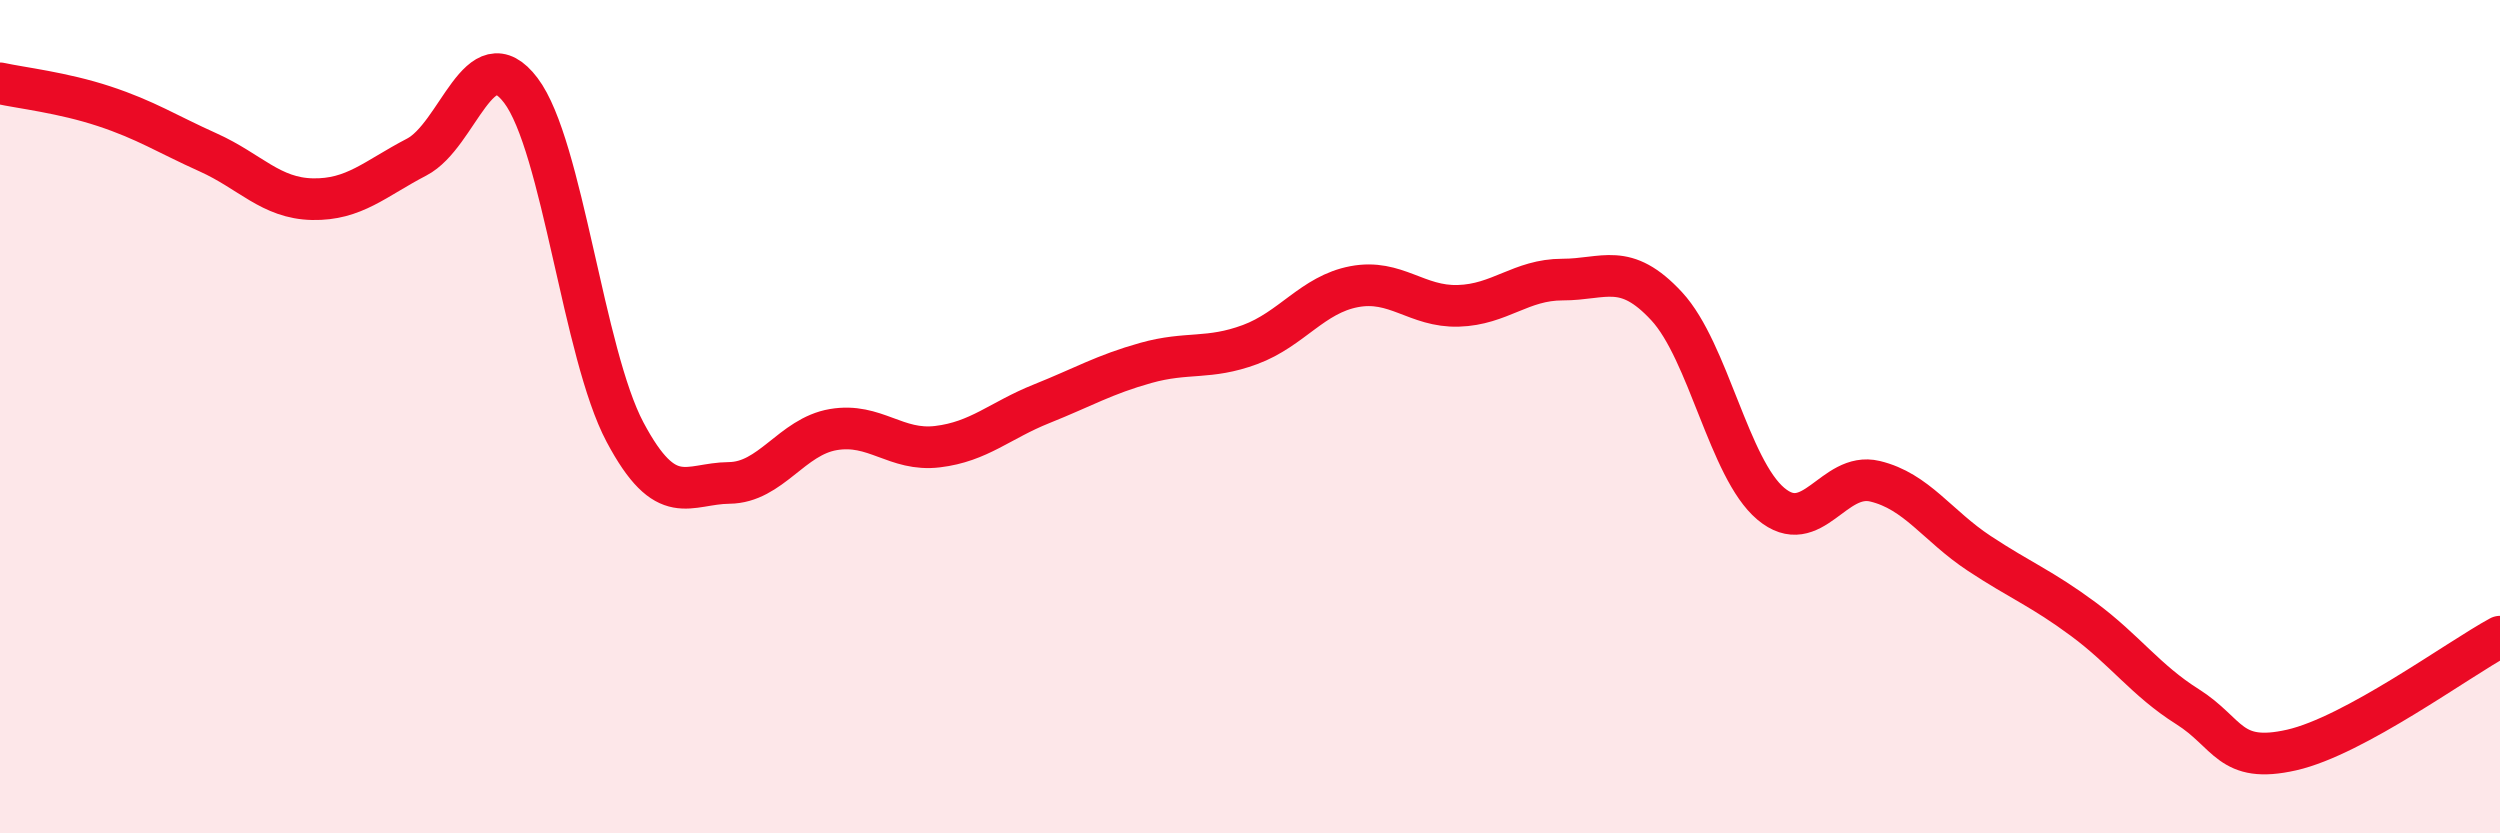
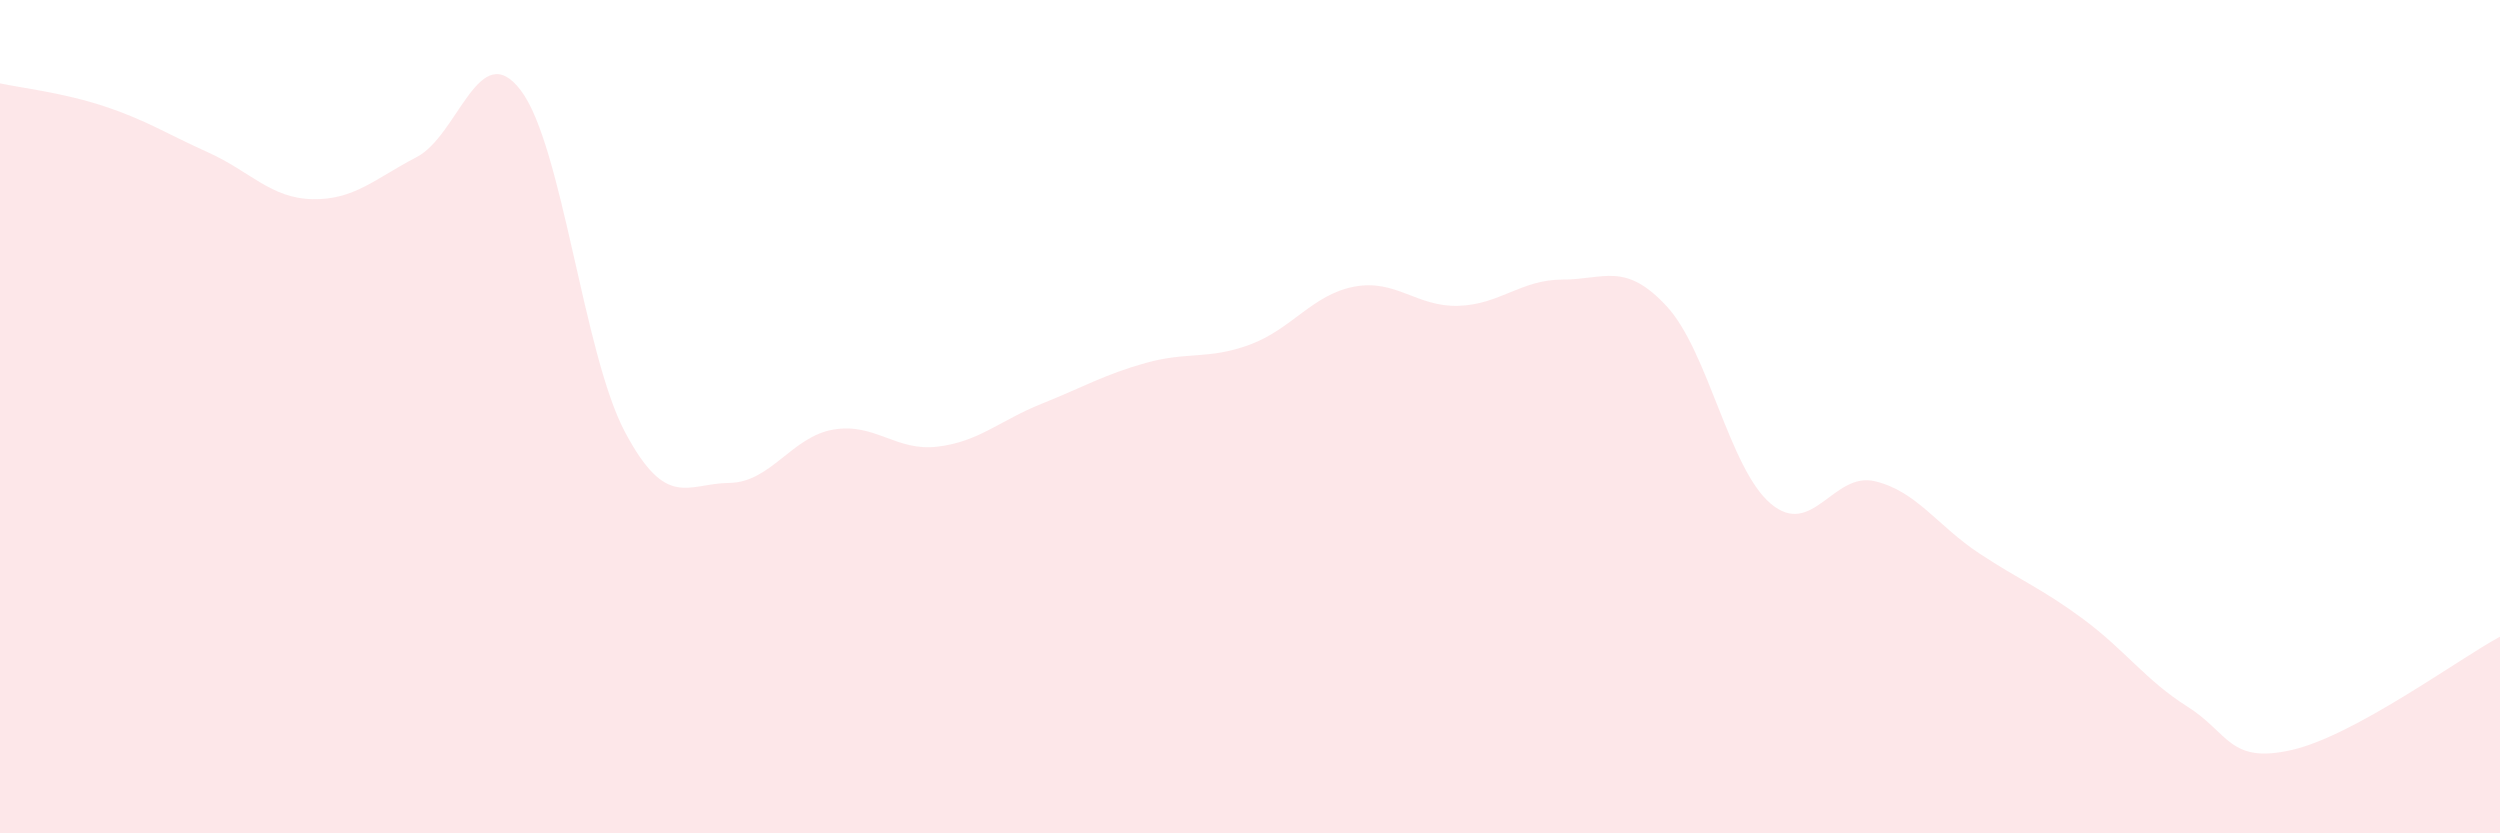
<svg xmlns="http://www.w3.org/2000/svg" width="60" height="20" viewBox="0 0 60 20">
  <path d="M 0,2 C 0.5,2.11 1.5,2.22 2.5,2.55 C 3.5,2.88 4,3.21 5,3.66 C 6,4.11 6.5,4.76 7.5,4.78 C 8.5,4.8 9,4.29 10,3.77 C 11,3.25 11.5,0.85 12.5,2.17 C 13.5,3.49 14,8.49 15,10.37 C 16,12.25 16.5,11.6 17.5,11.59 C 18.5,11.58 19,10.48 20,10.31 C 21,10.14 21.5,10.84 22.5,10.72 C 23.5,10.6 24,10.09 25,9.69 C 26,9.29 26.5,8.99 27.5,8.71 C 28.5,8.43 29,8.64 30,8.27 C 31,7.9 31.5,7.07 32.5,6.88 C 33.5,6.69 34,7.37 35,7.34 C 36,7.31 36.5,6.71 37.5,6.71 C 38.5,6.71 39,6.27 40,7.35 C 41,8.43 41.5,11.25 42.5,12.09 C 43.5,12.93 44,11.31 45,11.55 C 46,11.79 46.5,12.62 47.5,13.28 C 48.5,13.94 49,14.12 50,14.86 C 51,15.6 51.5,16.33 52.5,16.96 C 53.5,17.59 53.5,18.34 55,18 C 56.5,17.66 59,15.82 60,15.28L60 20L0 20Z" fill="#EB0A25" opacity="0.1" stroke-linecap="round" stroke-linejoin="round" />
-   <path d="M 0,2 C 0.5,2.11 1.5,2.22 2.5,2.55 C 3.5,2.88 4,3.21 5,3.66 C 6,4.11 6.5,4.76 7.5,4.78 C 8.5,4.8 9,4.29 10,3.77 C 11,3.25 11.5,0.85 12.5,2.17 C 13.5,3.49 14,8.49 15,10.37 C 16,12.25 16.5,11.6 17.5,11.59 C 18.5,11.58 19,10.48 20,10.31 C 21,10.14 21.5,10.84 22.5,10.72 C 23.5,10.6 24,10.09 25,9.69 C 26,9.29 26.5,8.99 27.5,8.71 C 28.5,8.43 29,8.64 30,8.27 C 31,7.9 31.5,7.07 32.5,6.88 C 33.5,6.69 34,7.37 35,7.34 C 36,7.31 36.5,6.71 37.5,6.71 C 38.5,6.71 39,6.27 40,7.35 C 41,8.43 41.5,11.25 42.5,12.09 C 43.5,12.93 44,11.31 45,11.55 C 46,11.79 46.5,12.62 47.5,13.28 C 48.5,13.94 49,14.12 50,14.86 C 51,15.6 51.5,16.33 52.5,16.96 C 53.5,17.59 53.5,18.34 55,18 C 56.5,17.66 59,15.82 60,15.28" stroke="#EB0A25" stroke-width="1" fill="none" stroke-linecap="round" stroke-linejoin="round" />
</svg>